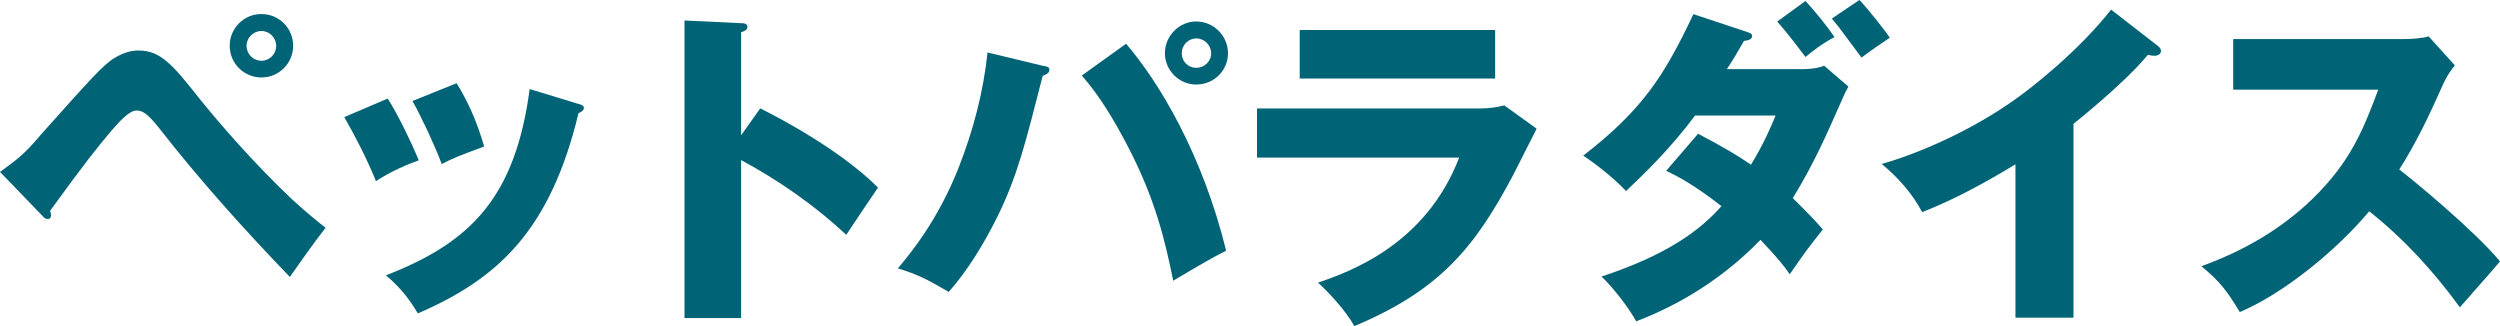
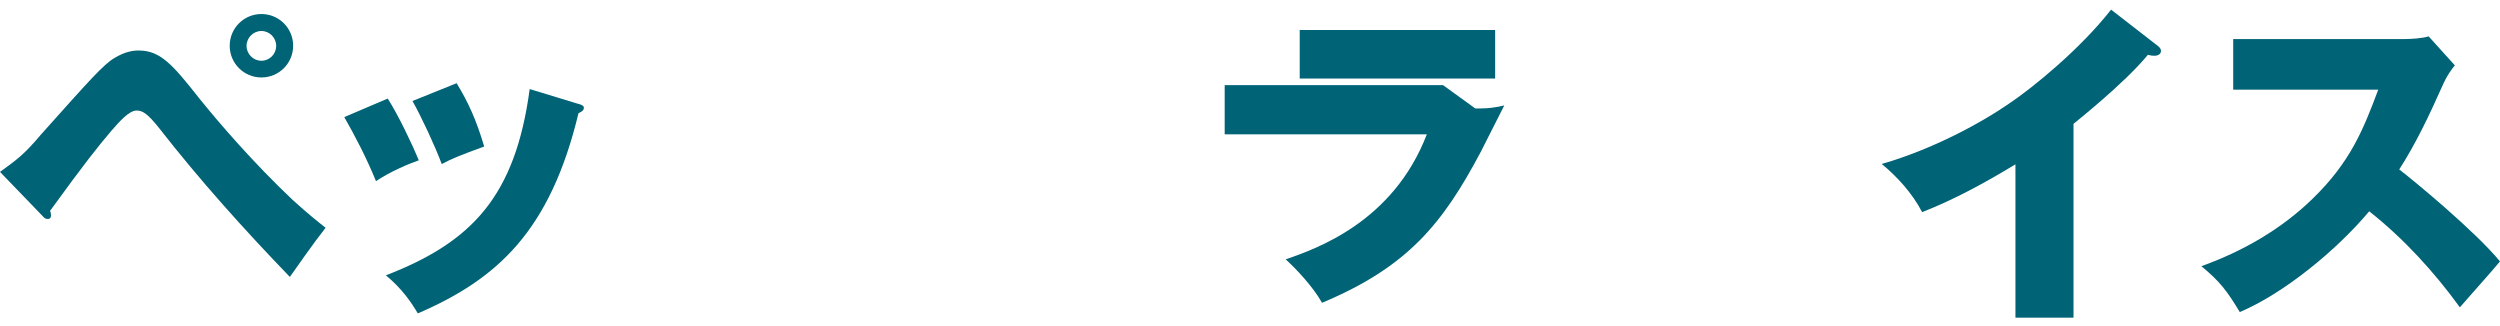
<svg xmlns="http://www.w3.org/2000/svg" id="_レイヤー_2" data-name="レイヤー 2" viewBox="0 0 204.93 26.73">
  <defs>
    <style>
      .cls-1 {
        fill: #006376;
      }
    </style>
  </defs>
  <g id="base">
    <g>
      <path class="cls-1" d="M0,14.09c1.41-1.02,1.99-1.44,3.34-3.04,3.98-4.45,5.14-5.77,6.05-6.3.86-.52,1.52-.61,1.96-.61,1.79,0,2.76,1.1,5.03,3.98,1.63,2.02,4.39,5.22,7.6,8.26,1.24,1.13,2.15,1.85,2.71,2.29-1.05,1.33-2.4,3.29-2.93,4.03-3.78-3.92-7.4-7.95-10.74-12.23-.97-1.22-1.38-1.41-1.82-1.41-.63,0-1.44.94-2.07,1.66-1.08,1.27-2.15,2.6-5.03,6.57.06.11.08.22.08.36,0,.28-.19.3-.25.3-.19,0-.3-.08-.39-.19l-3.54-3.67ZM21.43,6.35c-1.44,0-2.6-1.16-2.6-2.6s1.16-2.6,2.6-2.6,2.6,1.16,2.6,2.6-1.16,2.6-2.6,2.6ZM21.43,2.54c-.66,0-1.22.55-1.22,1.22s.55,1.22,1.22,1.22,1.21-.55,1.21-1.22-.55-1.22-1.21-1.22Z" />
      <path class="cls-1" d="M31.79,8.09c.88,1.38,2.02,3.78,2.54,5.05-.8.28-2.32.91-3.51,1.71-.75-1.85-1.71-3.7-2.6-5.25l3.56-1.52ZM47.42,8.51c.33.11.44.17.44.33,0,.25-.28.36-.44.44-2.32,9.64-6.63,13.59-13.17,16.41-.47-.8-1.27-2.02-2.62-3.12,7.07-2.73,10.61-6.49,11.79-15.27l4,1.22ZM37.43,6.82c.94,1.55,1.6,2.96,2.26,5.19-1.96.72-2.65.99-3.48,1.44-.52-1.41-1.66-3.87-2.4-5.17l3.62-1.46Z" />
-       <path class="cls-1" d="M62.33,8.89c4.06,2.04,7.59,4.42,9.64,6.49-1.21,1.77-1.35,1.99-2.6,3.87-2.6-2.43-5.52-4.45-8.62-6.13v12.95h-4.64V1.68l4.64.22c.22,0,.52.03.52.3,0,.3-.36.39-.52.44v8.45l1.57-2.21Z" />
-       <path class="cls-1" d="M85.49,5.39c.42.08.53.11.53.33,0,.28-.28.39-.55.5-1.41,5.52-2.07,8.2-3.7,11.52-1.1,2.21-2.38,4.34-4,6.19-1.66-.97-2.54-1.44-4.17-1.93.99-1.19,3.23-3.84,4.97-8.23,1.21-3.07,2.04-6.24,2.38-9.47l4.56,1.1ZM92.31,3.59c2.68,3.12,6.24,9,8.2,16.96-.99.5-1.68.88-4.34,2.46-.63-3.07-1.41-6.66-3.84-11.24-1.05-1.99-2.18-3.89-3.65-5.58l3.62-2.6ZM98.06,6.93c-1.41,0-2.57-1.16-2.57-2.57s1.16-2.6,2.57-2.6,2.6,1.16,2.6,2.6-1.16,2.57-2.6,2.57ZM98.06,3.15c-.66,0-1.19.55-1.19,1.22s.53,1.19,1.19,1.19,1.22-.52,1.22-1.19-.55-1.22-1.22-1.22Z" />
-       <path class="cls-1" d="M120.93,8.89h.39c.66,0,1.33-.08,1.99-.25l2.65,1.91c-.3.58-1.66,3.26-1.93,3.81-3.12,5.88-5.97,9.42-13.01,12.37-.75-1.33-2.13-2.79-2.98-3.56,2.54-.88,8.81-3.07,11.57-10.25h-16.57v-4.03h17.9ZM122.56,2.46v3.98h-16.02v-3.98h16.02Z" />
-       <path class="cls-1" d="M139.19,10.96c2.15,1.13,3.29,1.82,4.34,2.54,1.05-1.71,1.63-3.09,2.02-4.03h-6.6c-2.04,2.73-4.14,4.75-5.66,6.19-1.02-1.08-2.46-2.21-3.51-2.9,4.92-3.81,6.68-6.63,9.03-11.6l4.34,1.44c.41.14.47.19.47.36,0,.25-.28.36-.66.39-.52.91-.94,1.63-1.41,2.32h6.1c.28,0,1.19,0,1.88-.28l1.99,1.71c-.22.39-.28.5-.44.88-1.44,3.26-2.38,5.41-4.12,8.26,1.35,1.33,1.99,2.02,2.46,2.57-1.24,1.57-1.33,1.68-2.71,3.67-.44-.63-.88-1.21-2.4-2.82-2.87,2.96-6.35,5.22-10.19,6.68-.5-.94-1.77-2.65-2.84-3.67,5.41-1.79,8.06-3.78,9.83-5.77-2.26-1.77-3.67-2.49-4.53-2.9l2.62-3.04ZM148,.08c.8.88,1.66,1.91,2.38,2.96-1.05.55-1.85,1.19-2.38,1.63-1.44-1.91-1.93-2.46-2.32-2.9l2.32-1.69ZM152.42,0c.61.61,2.18,2.6,2.49,3.09-.19.14-.28.19-1.1.75-.25.17-.58.41-1.22.88-.25-.33-.75-1.02-1.13-1.52-.64-.88-.97-1.27-1.3-1.68l2.26-1.52Z" />
+       <path class="cls-1" d="M120.93,8.89h.39c.66,0,1.33-.08,1.99-.25c-.3.58-1.66,3.26-1.93,3.81-3.12,5.88-5.97,9.42-13.01,12.37-.75-1.33-2.13-2.79-2.98-3.56,2.54-.88,8.81-3.07,11.57-10.25h-16.57v-4.03h17.9ZM122.56,2.46v3.98h-16.02v-3.98h16.02Z" />
      <path class="cls-1" d="M169.96,26.04h-4.75v-12.57c-2.46,1.49-4.97,2.87-7.65,3.92-.8-1.55-2.07-2.93-3.31-3.95,4.23-1.22,8.23-3.4,10.63-5.08,1.66-1.13,5.55-4.23,8.17-7.57l3.84,2.98c.17.14.25.25.25.41,0,.25-.25.39-.52.39-.14,0-.25,0-.55-.08-1.93,2.35-5.94,5.52-6.1,5.66v15.88Z" />
      <path class="cls-1" d="M183.06,7.35V3.2h14.11c.44,0,1.44-.06,1.91-.22l2.15,2.38c-.22.25-.66.83-1.05,1.74-1.05,2.35-2.13,4.64-3.51,6.79,1.19.91,6.24,5.08,8.26,7.54-.88,1.05-2.38,2.71-3.29,3.76-2.13-2.93-4.58-5.61-7.43-7.87-2.68,3.2-7.01,6.74-10.61,8.26-1.05-1.74-1.63-2.51-3.15-3.76,3.4-1.22,6.57-3.04,9.14-5.55,3.09-3.01,4.14-5.66,5.36-8.92h-11.9Z" />
    </g>
  </g>
</svg>